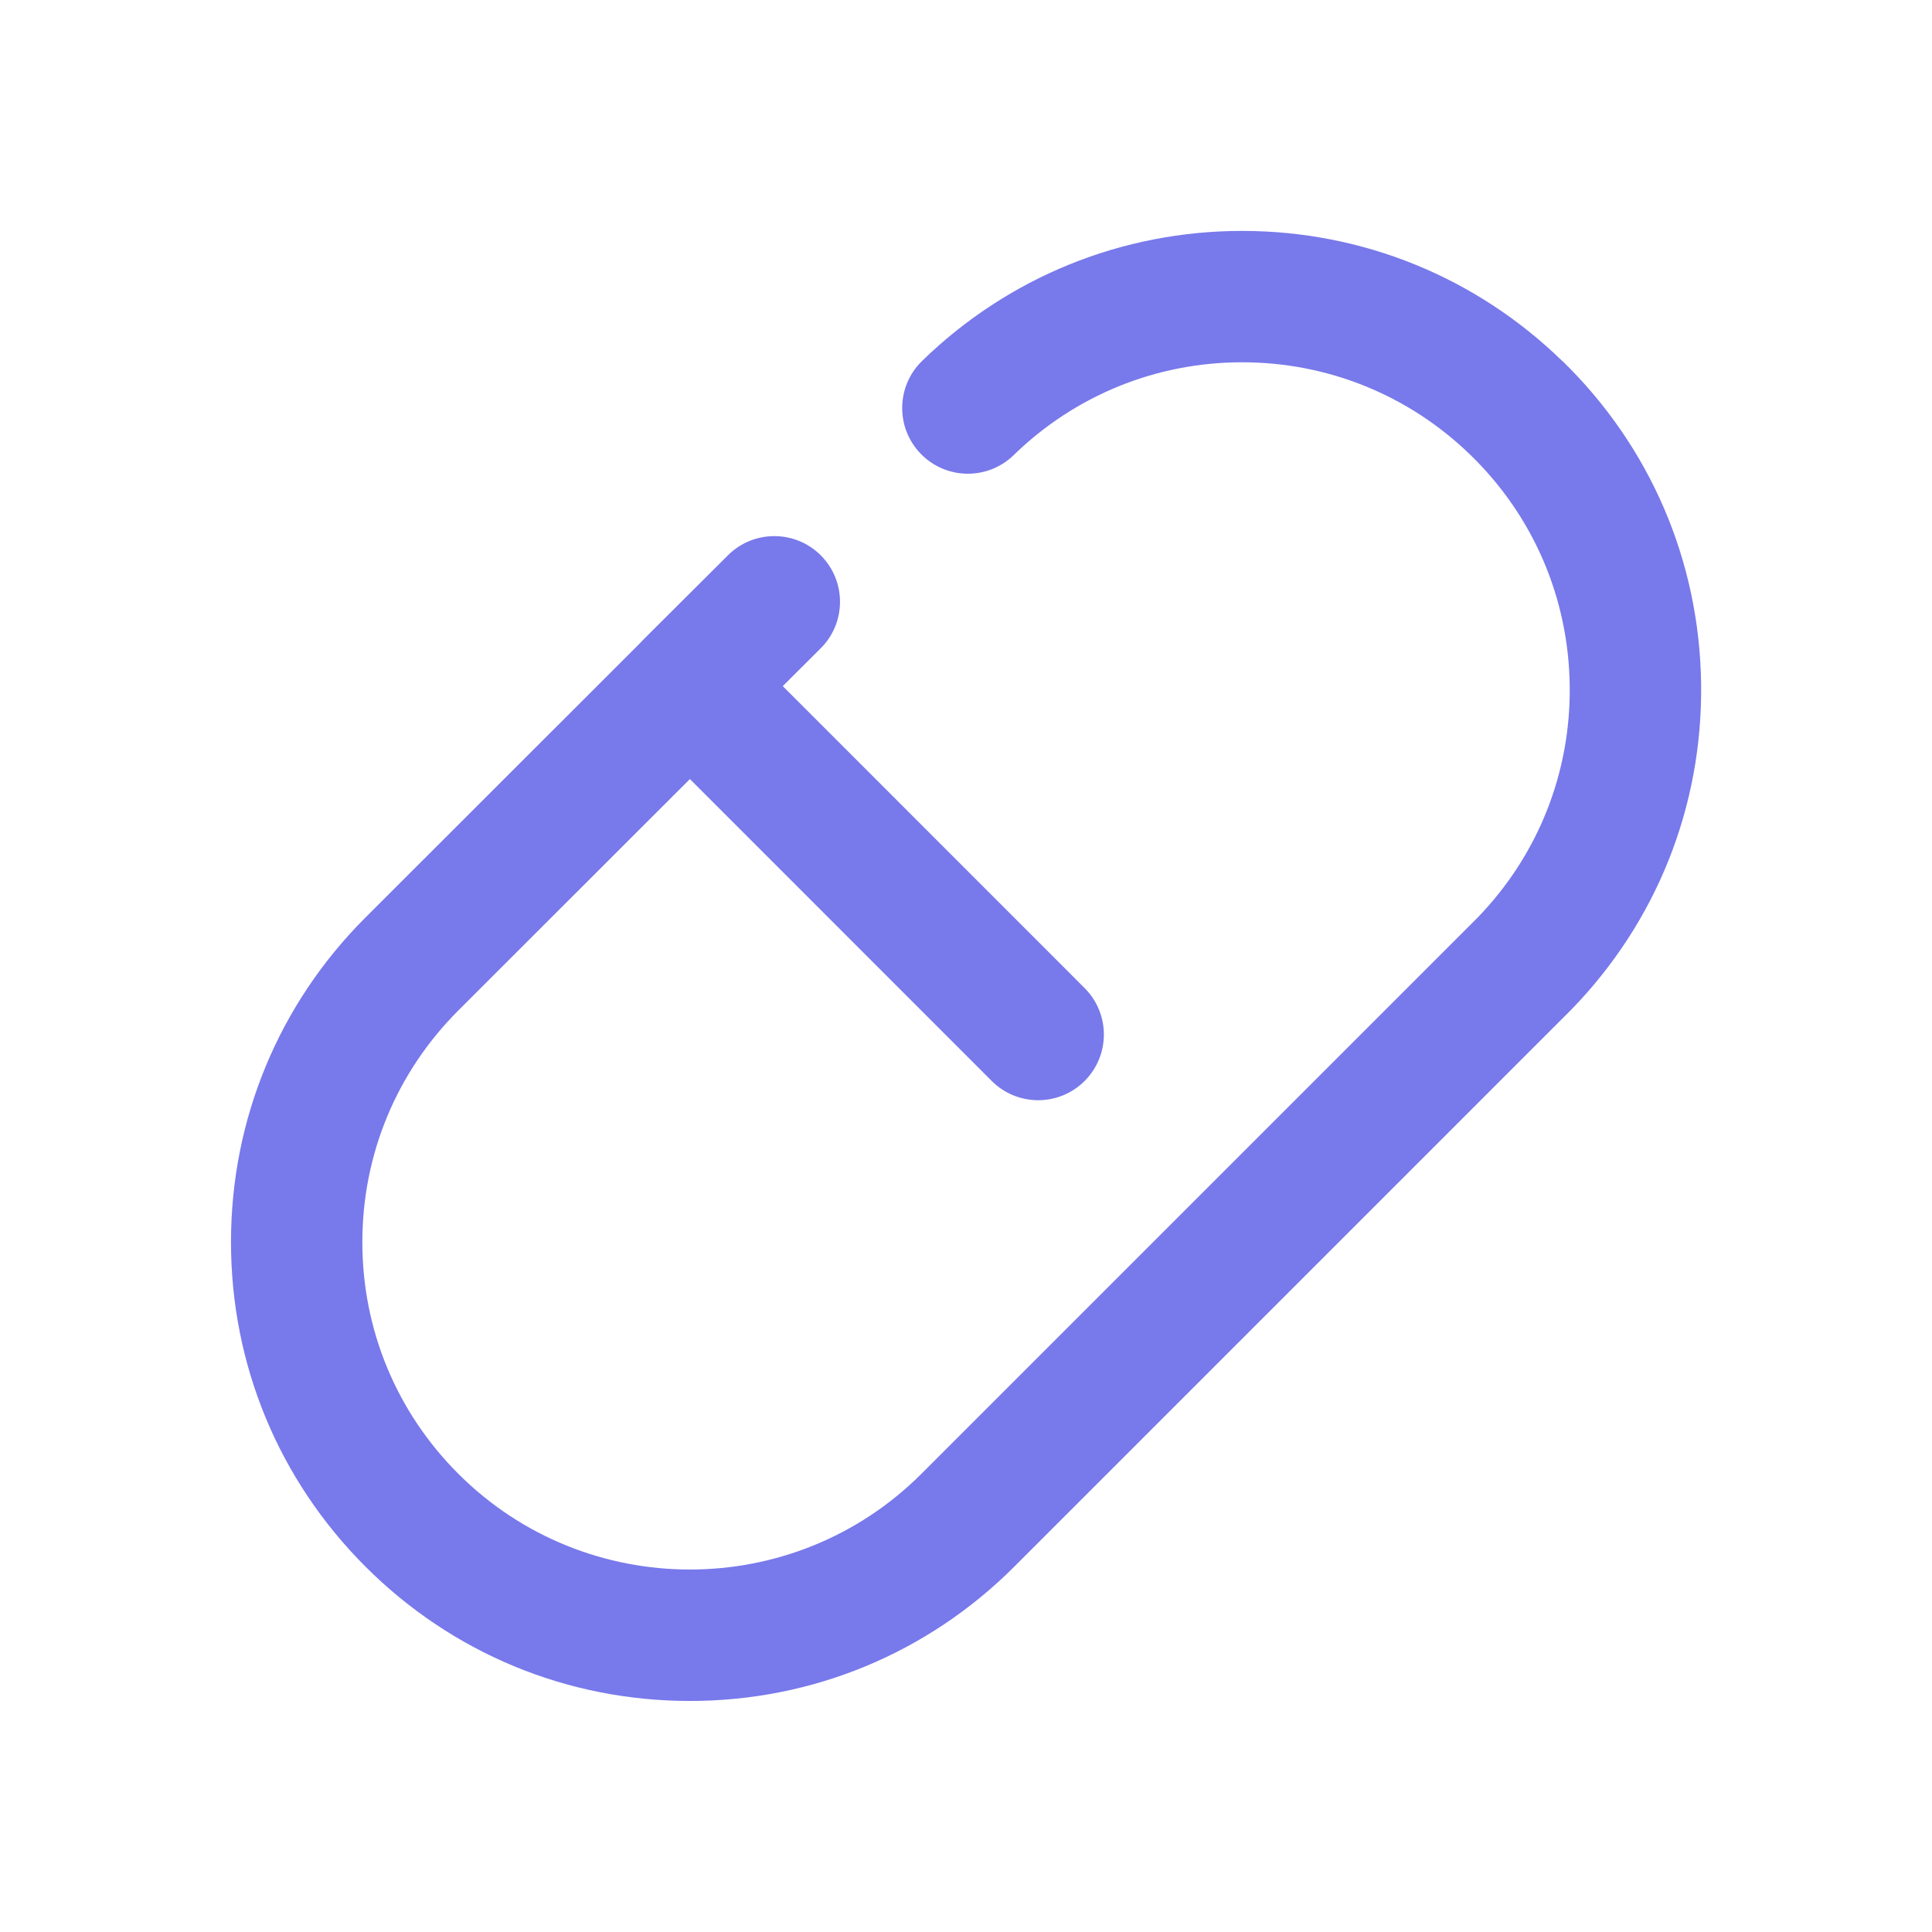
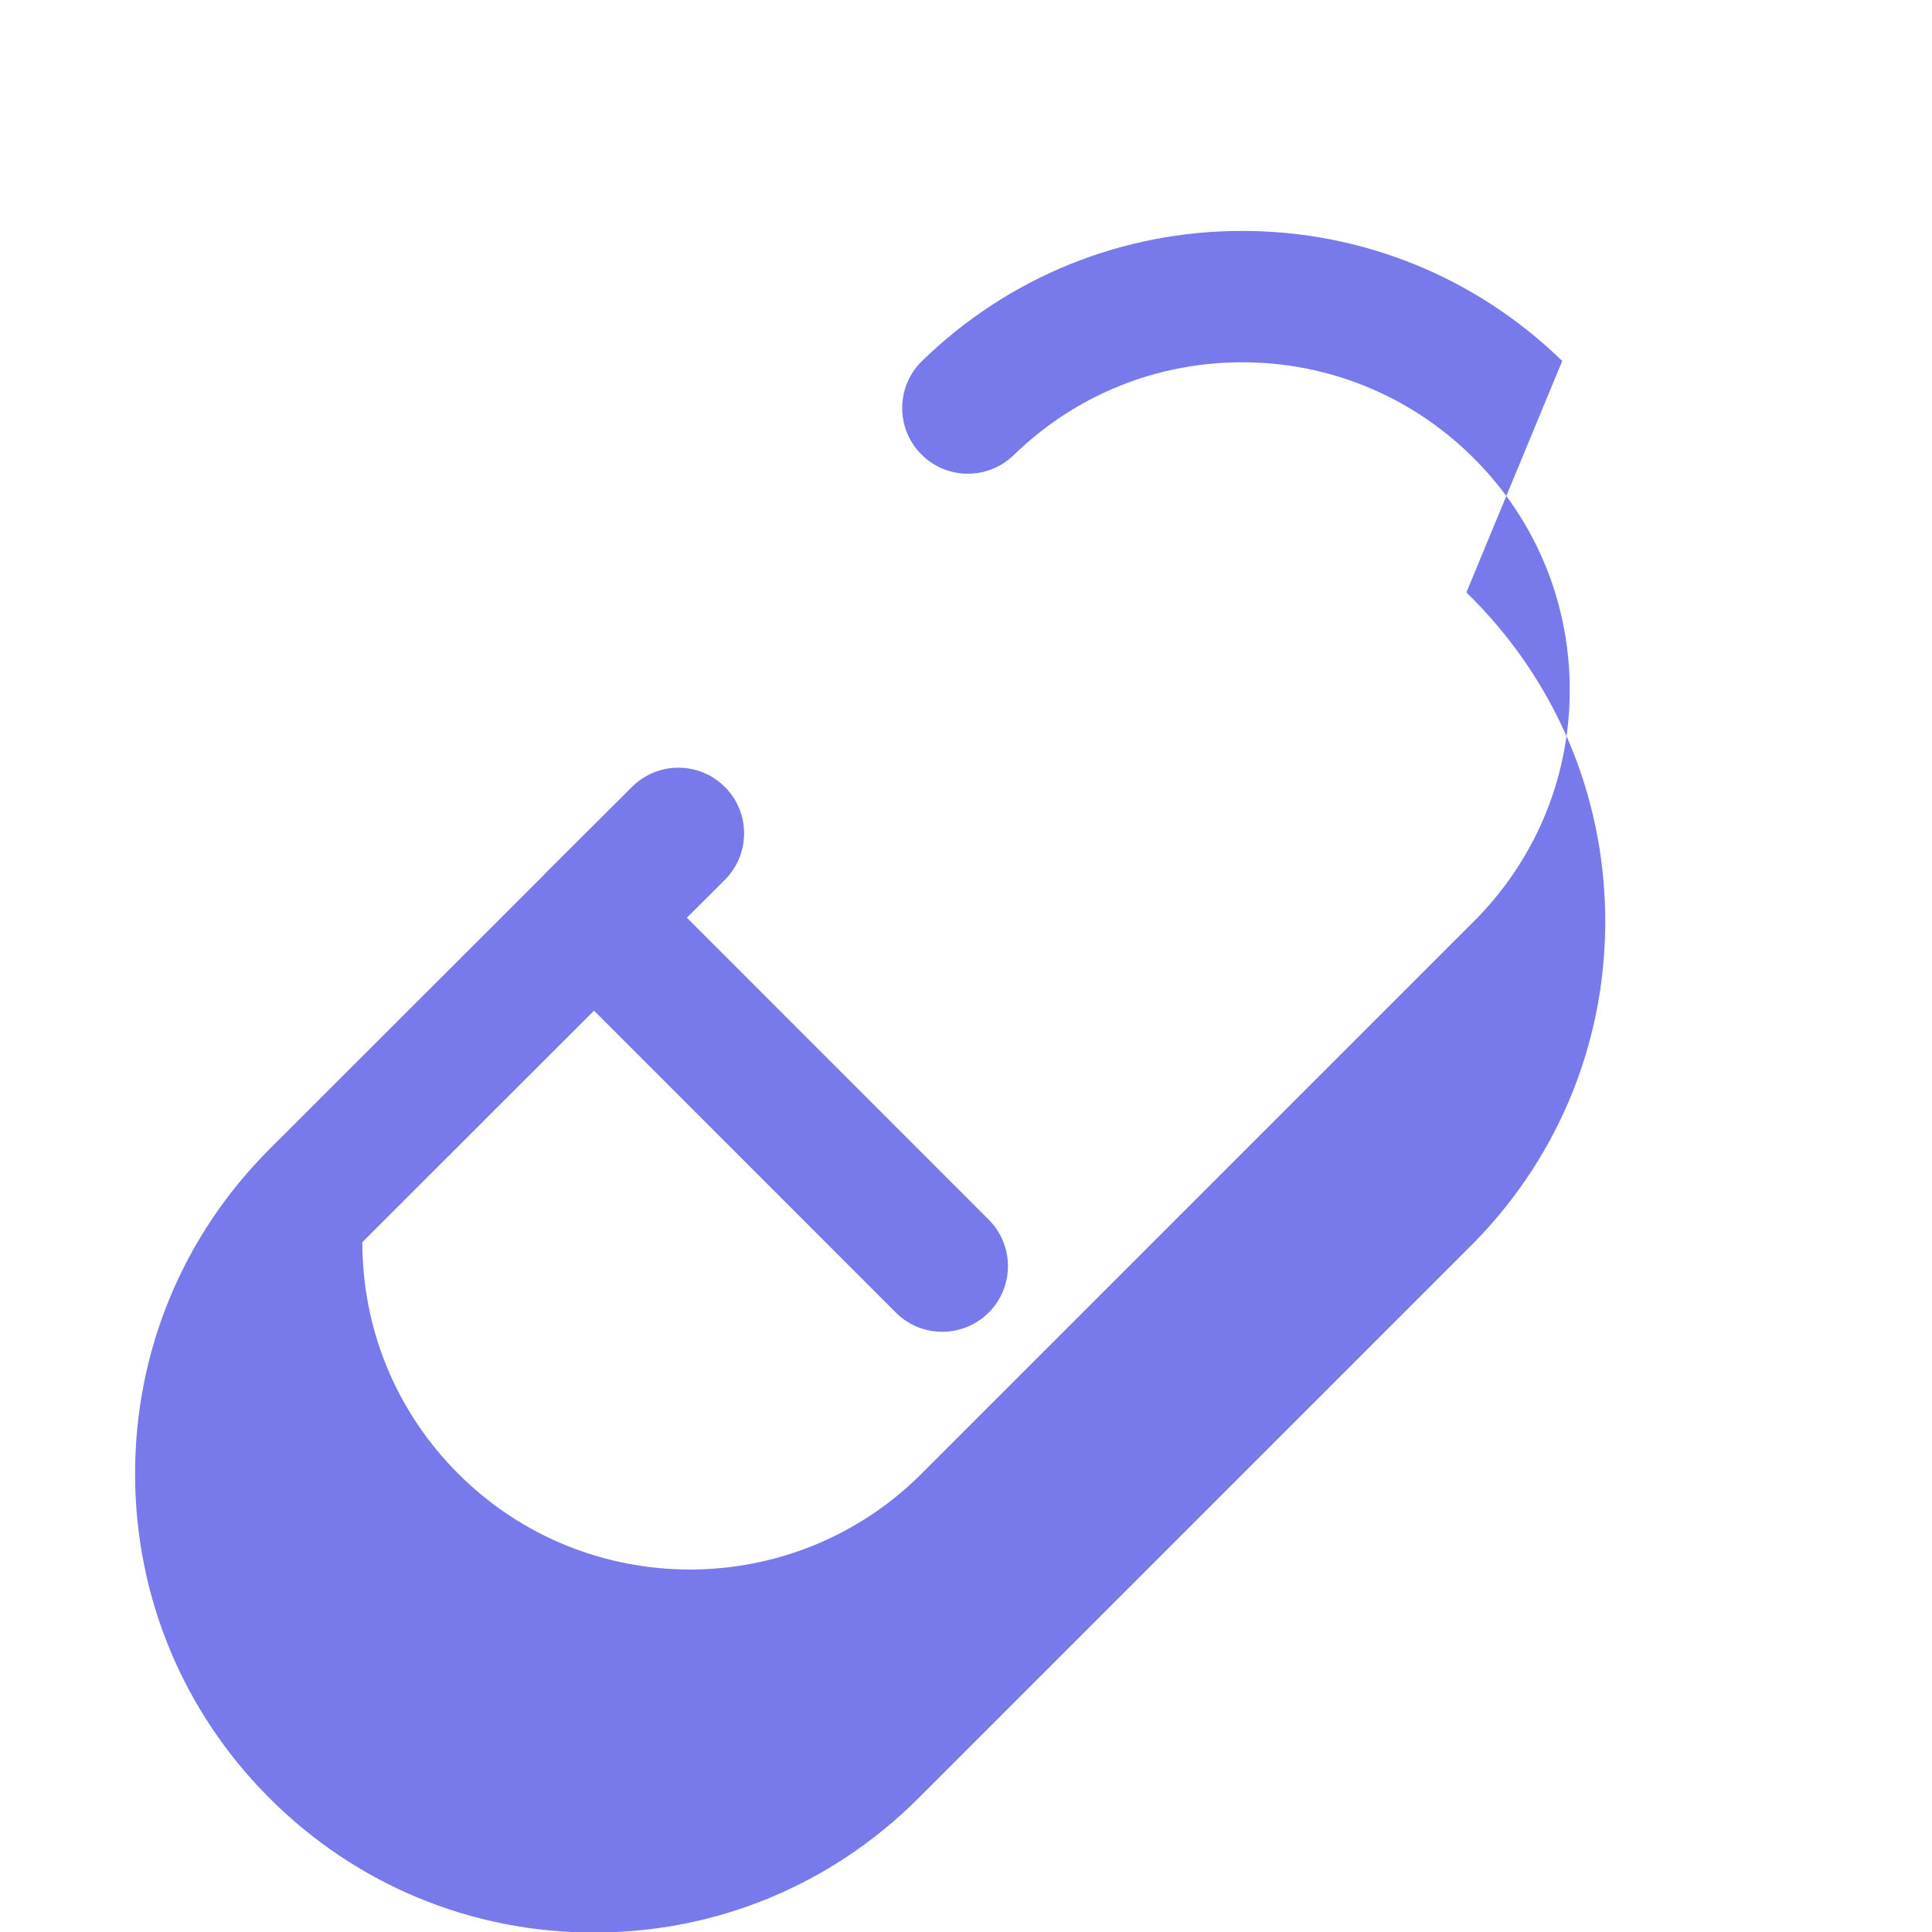
<svg xmlns="http://www.w3.org/2000/svg" id="Layer_1" viewBox="0 0 1000 1000">
  <defs>
    <style>.cls-1{fill:#7879eb;stroke-width:0px;}</style>
  </defs>
-   <path class="cls-1" d="m808.6,186.83c-44.6-43.4-103.44-67.31-165.67-67.31s-121.07,23.9-165.67,67.31c-13.46,13.1-13.75,34.62-.65,48.08,13.1,13.46,34.62,13.75,48.08.65,31.83-30.98,73.83-48.04,118.25-48.04s86.41,17.06,118.25,48.04c32.46,31.58,50.67,73.92,51.29,119.2.62,45.21-16.38,87.96-47.87,120.39l-287.66,287.66c-66.1,66.1-173.65,66.1-239.75,0-32.02-32.02-49.65-74.59-49.65-119.88s17.63-87.85,49.64-119.87l119.91-119.82,156.22,156.27c13.28,13.28,34.8,13.28,48.08,0,13.28-13.28,13.28-34.8,0-48.08l-156.24-156.29,19.63-19.57c13.3-13.26,13.33-34.78.08-48.08-13.26-13.3-34.78-13.33-48.08-.08l-43.7,43.56s-.05.05-.07.07c-.48.48-.94.97-1.39,1.47,0,0,0,0,0,0-.01.01-.02.02-.03.04,0,0,0,0,0,0,0,.01-.02.02-.03.03,0,0,0,0-.01.01,0,0-.02.02-.03.03,0,0,0,0-.01.01,0,0-.02.02-.02.03,0,0,0,.01-.01.02,0,0-.01.02-.02.02,0,0,0,.01-.02.02l-142.32,142.21c-44.86,44.86-69.57,104.51-69.57,167.96s24.71,123.09,69.57,167.96,104.51,69.57,167.96,69.57,123.09-24.71,167.96-69.57l287.83-287.83c.11-.11.22-.22.33-.33,44.25-45.47,68.15-105.46,67.28-168.9-.86-63.45-26.38-122.76-71.85-167.01Z" />
+   <path class="cls-1" d="m808.6,186.83c-44.6-43.4-103.44-67.31-165.67-67.31s-121.07,23.9-165.67,67.31c-13.46,13.1-13.75,34.62-.65,48.08,13.1,13.46,34.62,13.75,48.08.65,31.83-30.98,73.83-48.04,118.25-48.04s86.41,17.06,118.25,48.04c32.46,31.58,50.67,73.92,51.29,119.2.62,45.21-16.38,87.96-47.87,120.39l-287.66,287.66c-66.1,66.1-173.65,66.1-239.75,0-32.02-32.02-49.65-74.59-49.65-119.88l119.91-119.82,156.22,156.27c13.28,13.28,34.8,13.28,48.08,0,13.28-13.28,13.28-34.8,0-48.08l-156.24-156.29,19.63-19.57c13.3-13.26,13.33-34.78.08-48.08-13.26-13.3-34.78-13.33-48.08-.08l-43.7,43.56s-.05.05-.07.07c-.48.48-.94.97-1.39,1.47,0,0,0,0,0,0-.01.01-.02.02-.03.04,0,0,0,0,0,0,0,.01-.02.02-.03.03,0,0,0,0-.01.01,0,0-.02.02-.03.03,0,0,0,0-.01.01,0,0-.02.02-.02.03,0,0,0,.01-.01.02,0,0-.01.02-.02.02,0,0,0,.01-.02.02l-142.32,142.21c-44.86,44.86-69.57,104.51-69.57,167.96s24.71,123.09,69.57,167.96,104.51,69.57,167.96,69.57,123.09-24.71,167.96-69.57l287.83-287.83c.11-.11.22-.22.33-.33,44.25-45.47,68.15-105.46,67.28-168.9-.86-63.45-26.38-122.76-71.85-167.01Z" />
</svg>